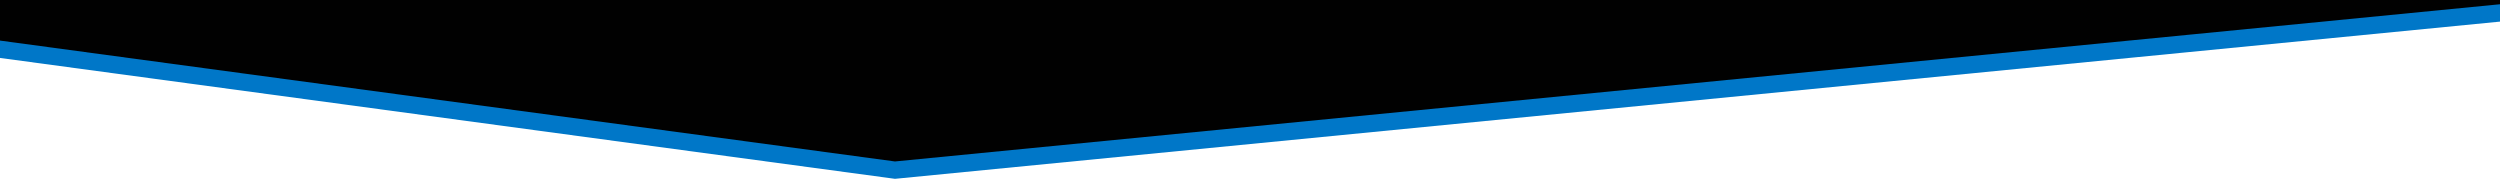
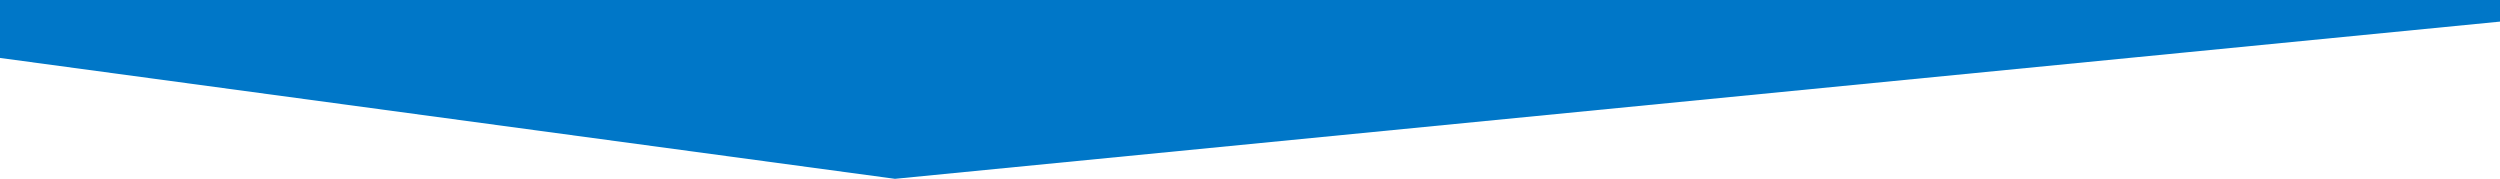
<svg xmlns="http://www.w3.org/2000/svg" width="1440" height="103" viewBox="0 0 1440 103" fill="none">
  <path fill-rule="evenodd" clip-rule="evenodd" d="M1465 0H-25V10V30L515.5 103L1465 10V0Z" fill="#0077C8" />
-   <path fill-rule="evenodd" clip-rule="evenodd" d="M-25 20L515.5 93L1465 0H-25V20Z" fill="#010101" />
</svg>